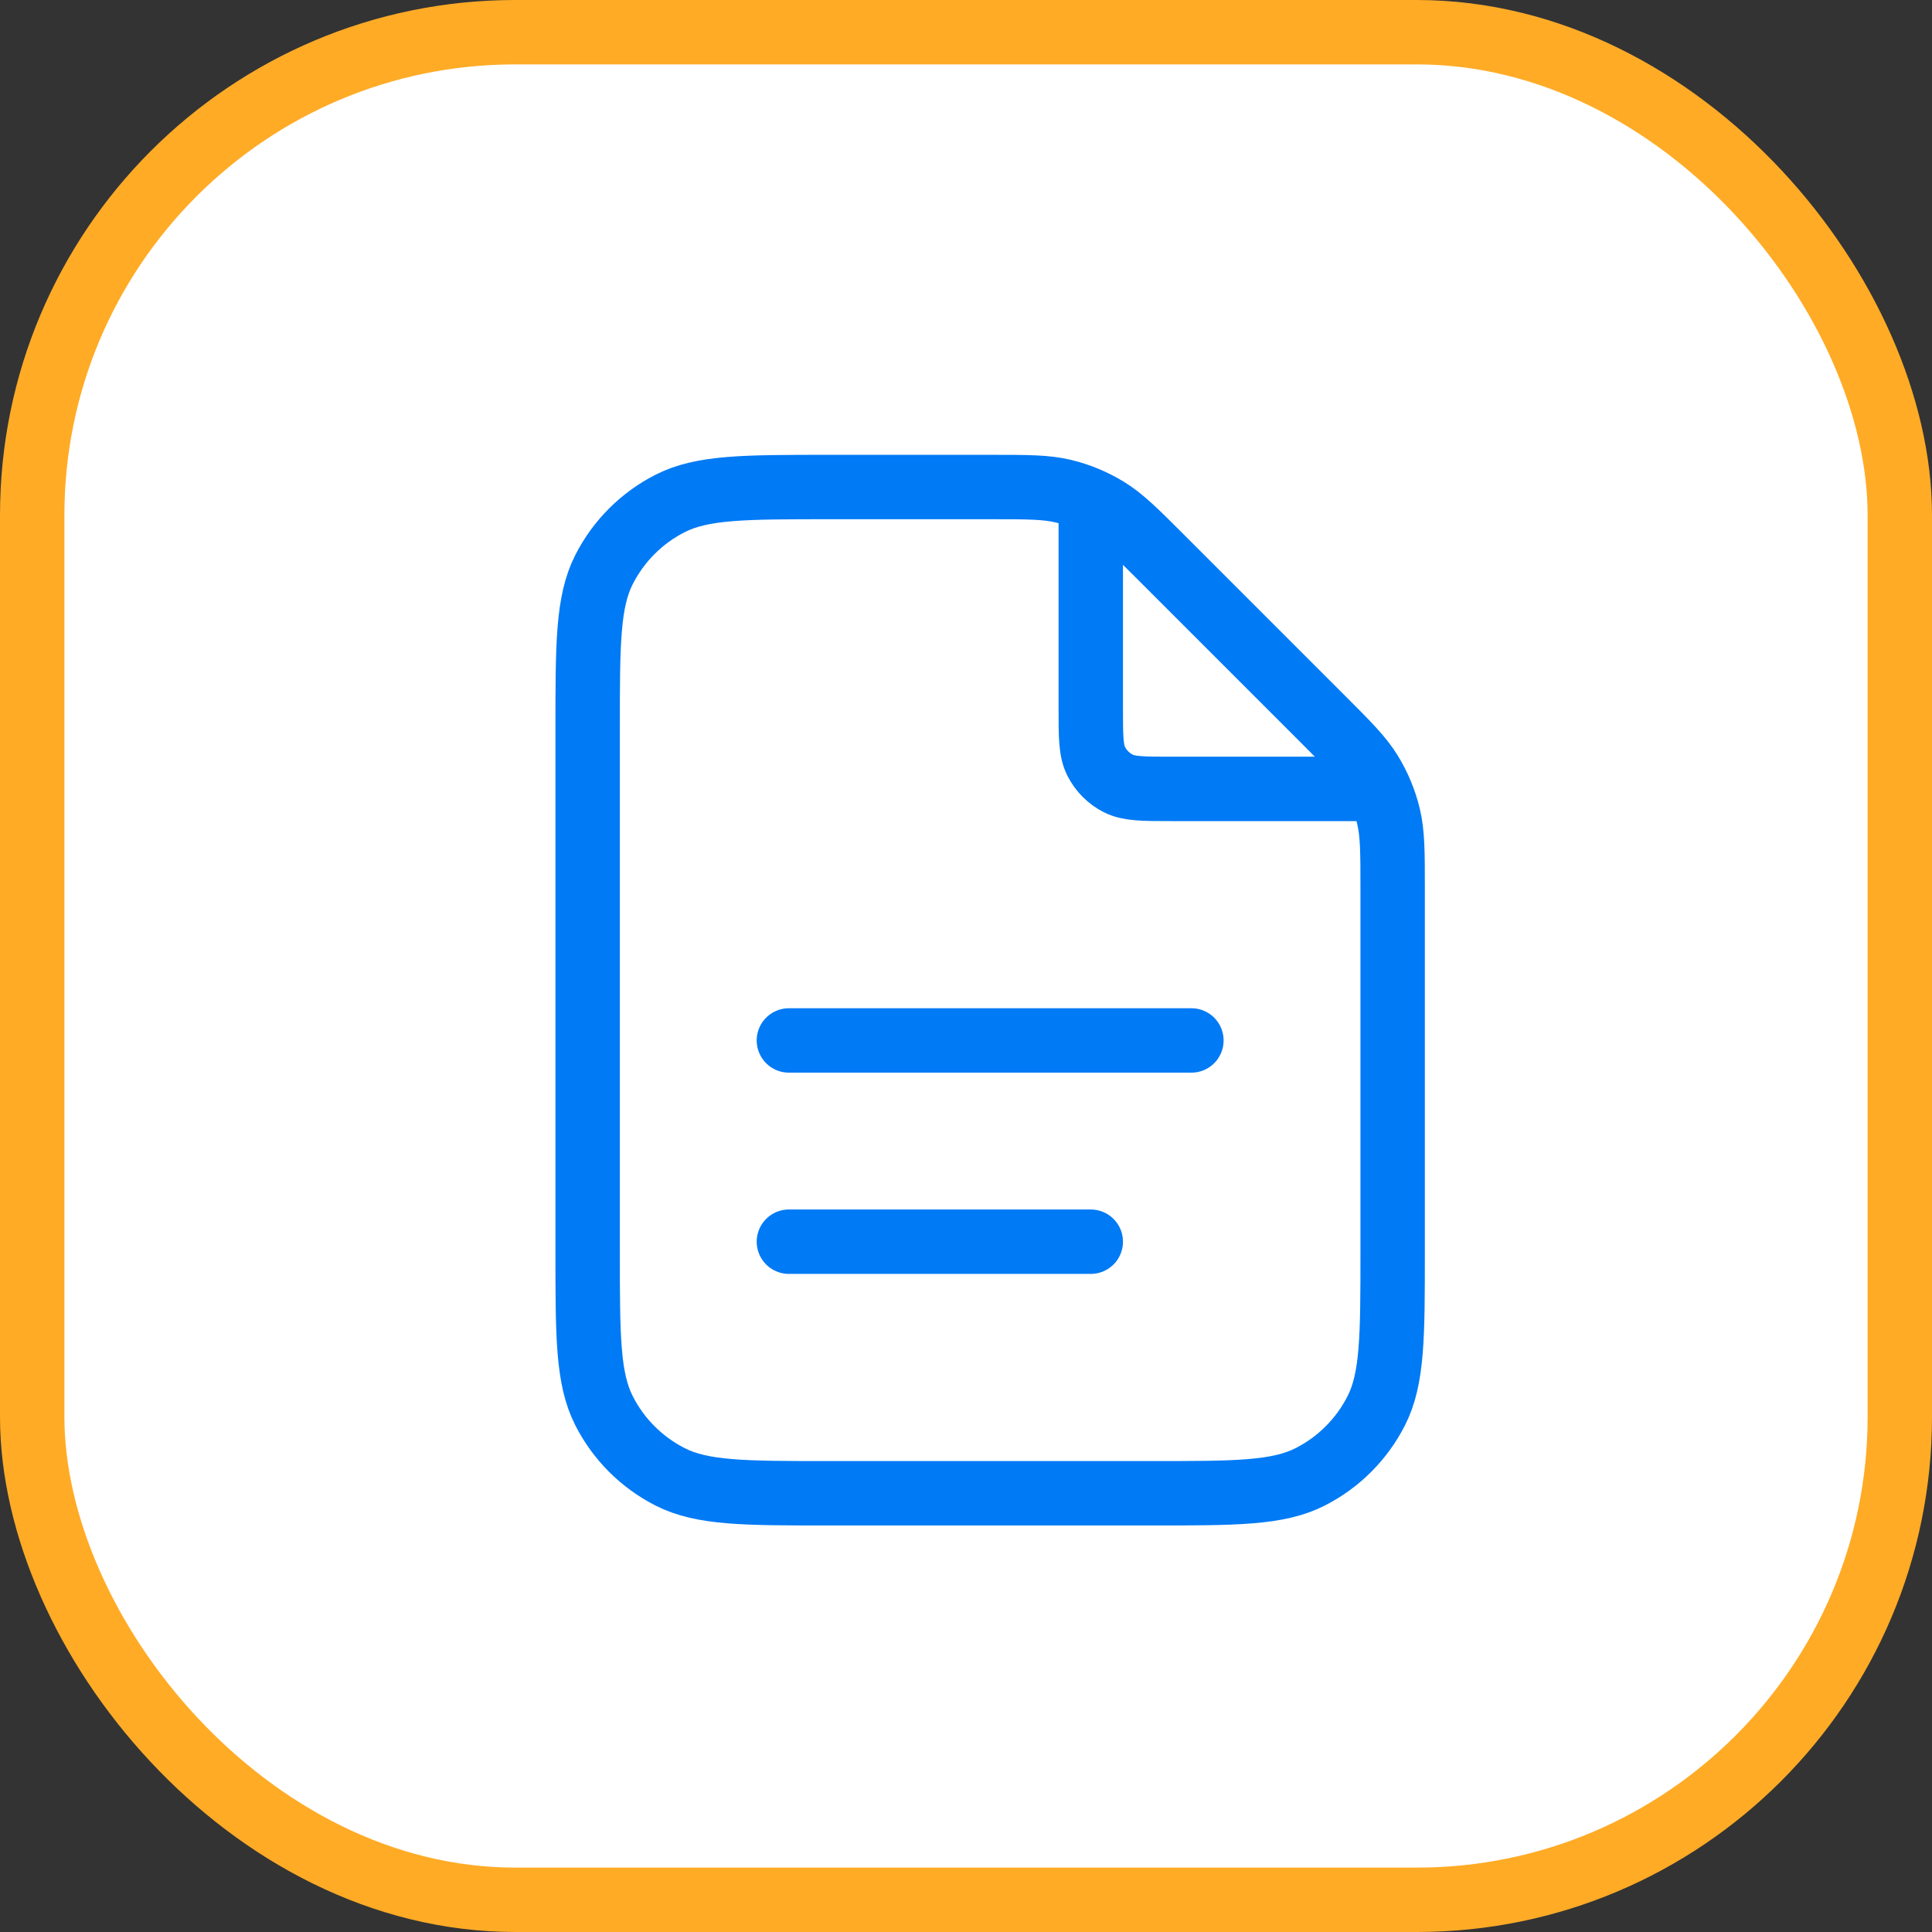
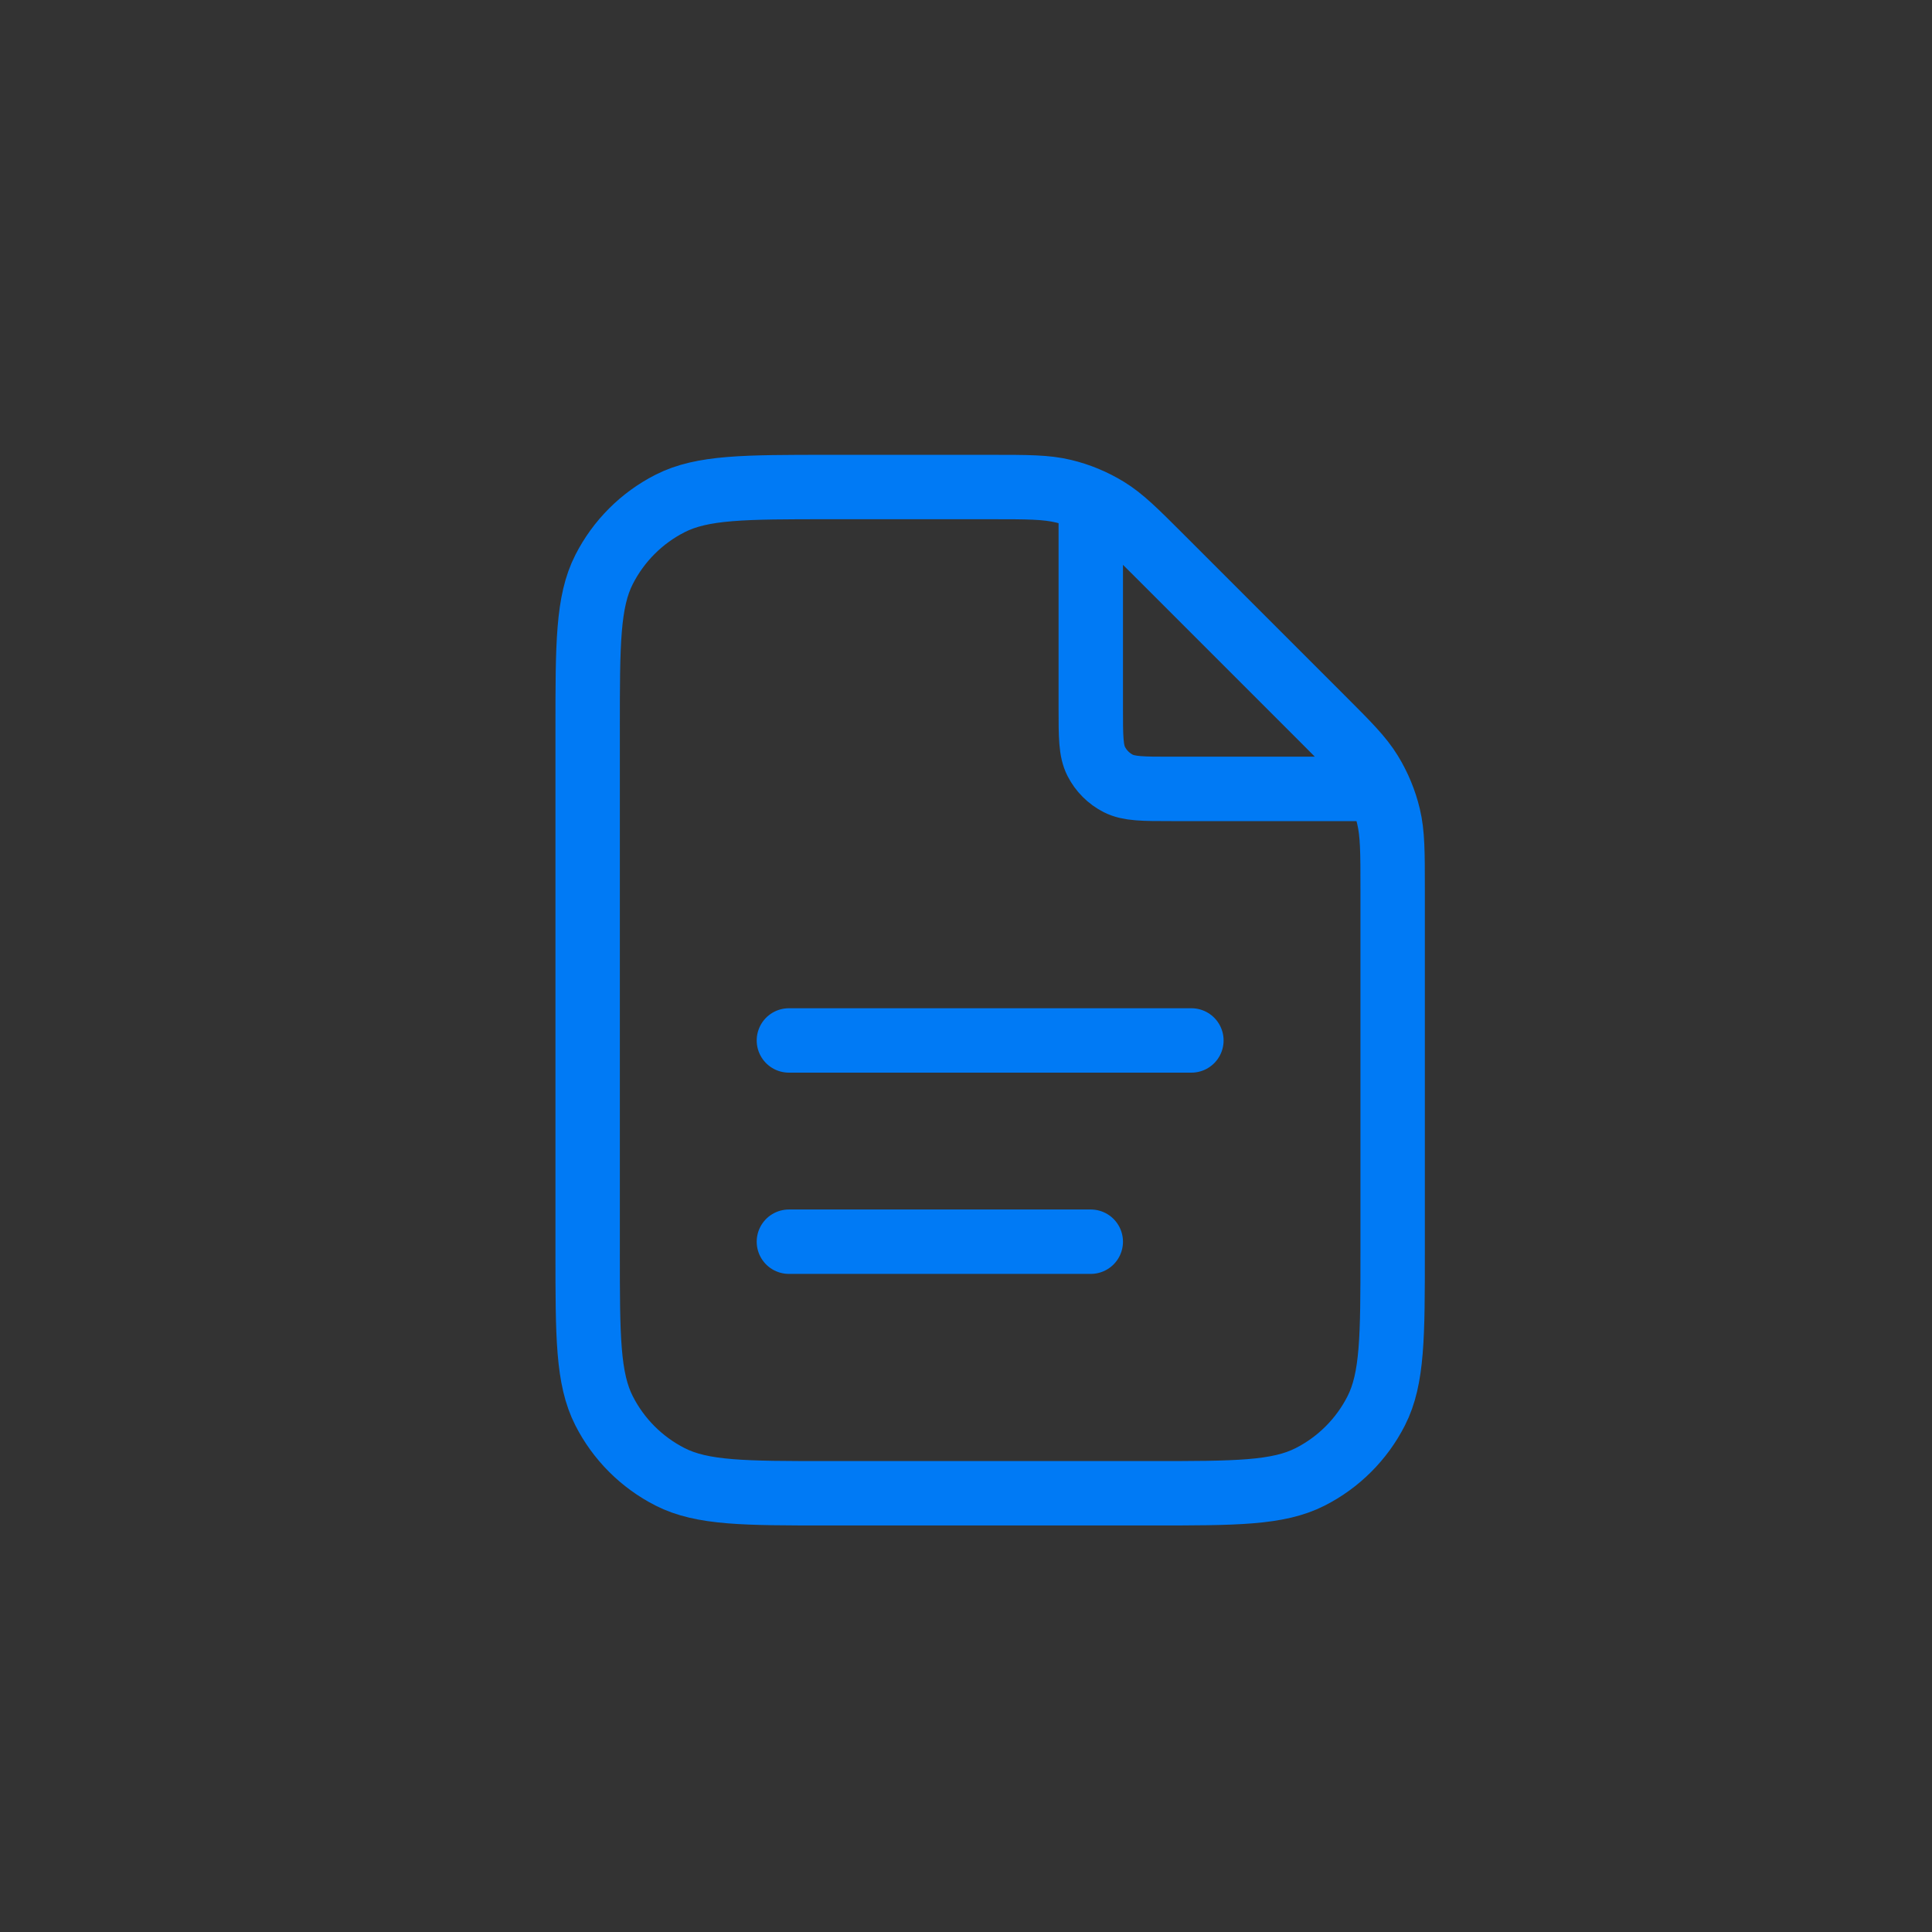
<svg xmlns="http://www.w3.org/2000/svg" width="60" height="60" viewBox="0 0 60 60" fill="none">
  <rect x="0" y="0" width="60" height="60" fill="#333333" stroke="none" />
-   <rect x="1" y="1" width="58" height="58" rx="15" fill="white" stroke="#FFAB26" stroke-width="2" />
  <path d="M33.875 15.546V22C33.875 22.875 33.875 23.313 34.045 23.647C34.195 23.941 34.434 24.18 34.728 24.33C35.062 24.5 35.5 24.5 36.375 24.5H42.829M33.875 38.562H24.5M37 32.312H24.5M43.25 27.607V38.875C43.25 41.5 43.25 42.813 42.739 43.816C42.29 44.698 41.573 45.415 40.691 45.864C39.688 46.375 38.375 46.375 35.75 46.375H25.75C23.125 46.375 21.812 46.375 20.809 45.864C19.927 45.415 19.21 44.698 18.761 43.816C18.25 42.813 18.25 41.5 18.25 38.875V22.625C18.25 20 18.25 18.687 18.761 17.684C19.21 16.802 19.927 16.085 20.809 15.636C21.812 15.125 23.125 15.125 25.75 15.125H30.768C31.915 15.125 32.488 15.125 33.028 15.255C33.506 15.369 33.963 15.559 34.383 15.816C34.856 16.106 35.261 16.511 36.072 17.322L41.053 22.303C41.864 23.114 42.269 23.519 42.559 23.992C42.816 24.412 43.006 24.869 43.12 25.347C43.25 25.887 43.25 26.46 43.25 27.607Z" stroke="#007AF5" stroke-width="2" stroke-linecap="round" stroke-linejoin="round" />
</svg>